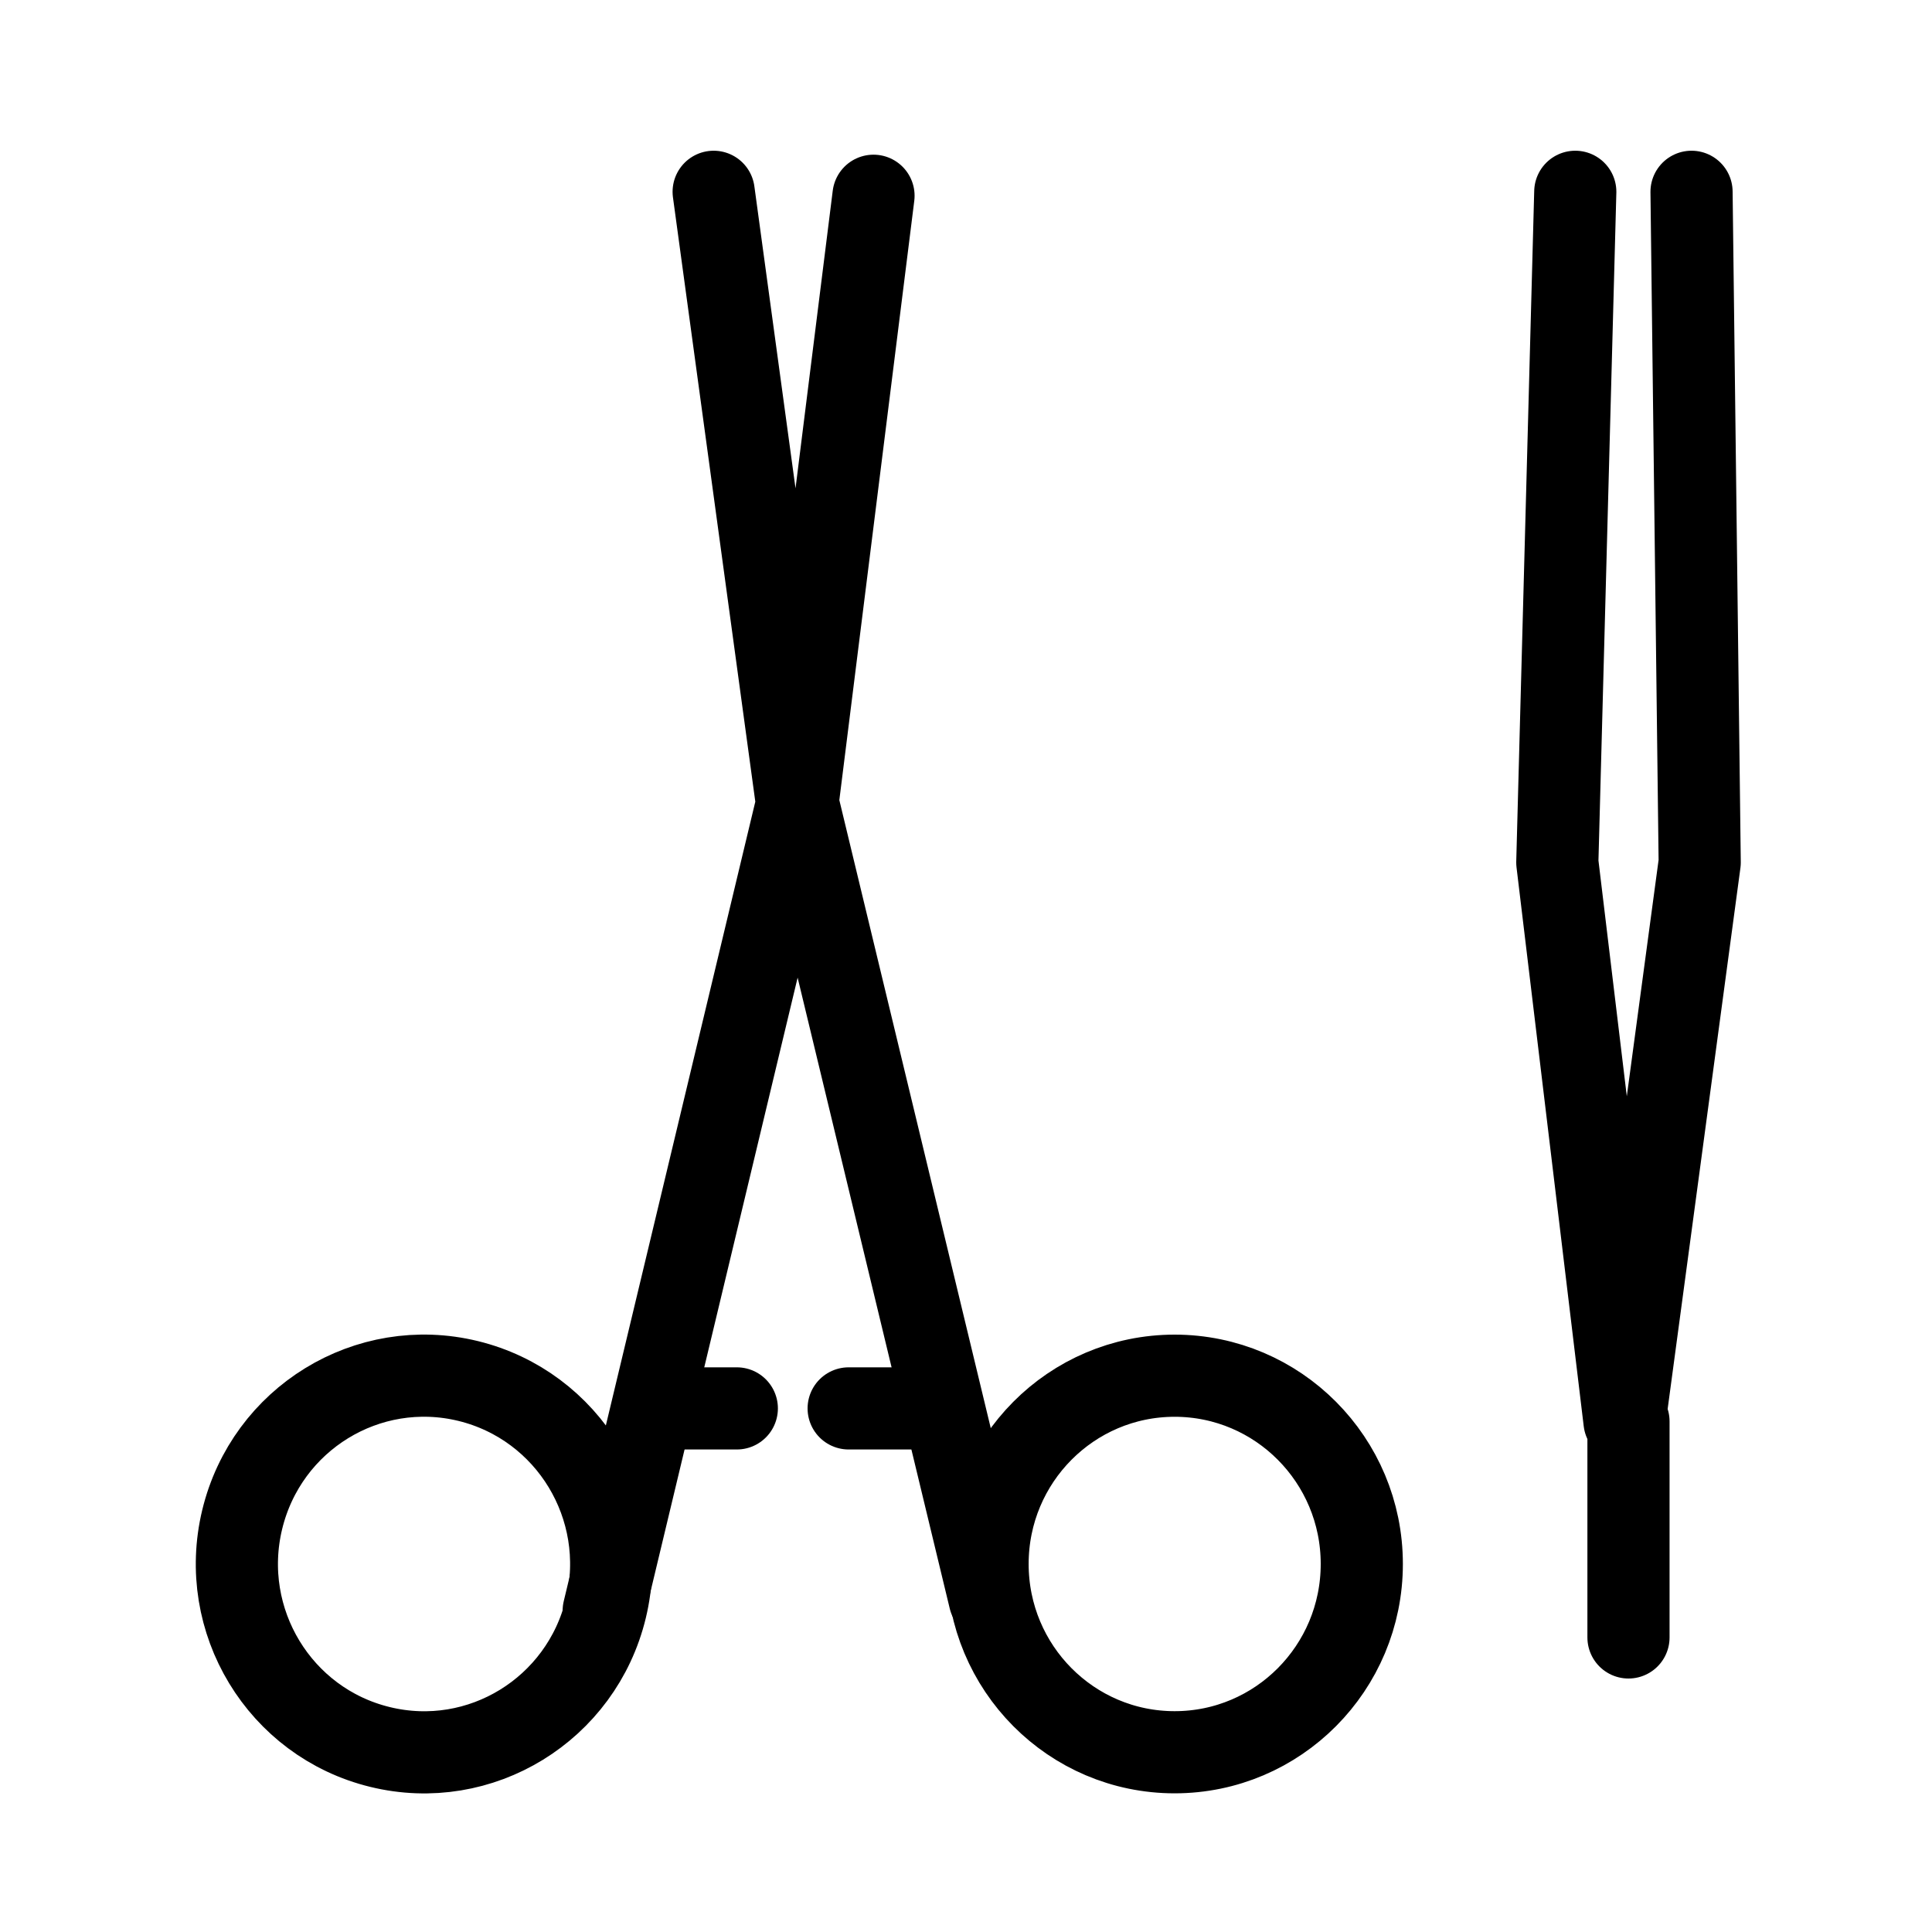
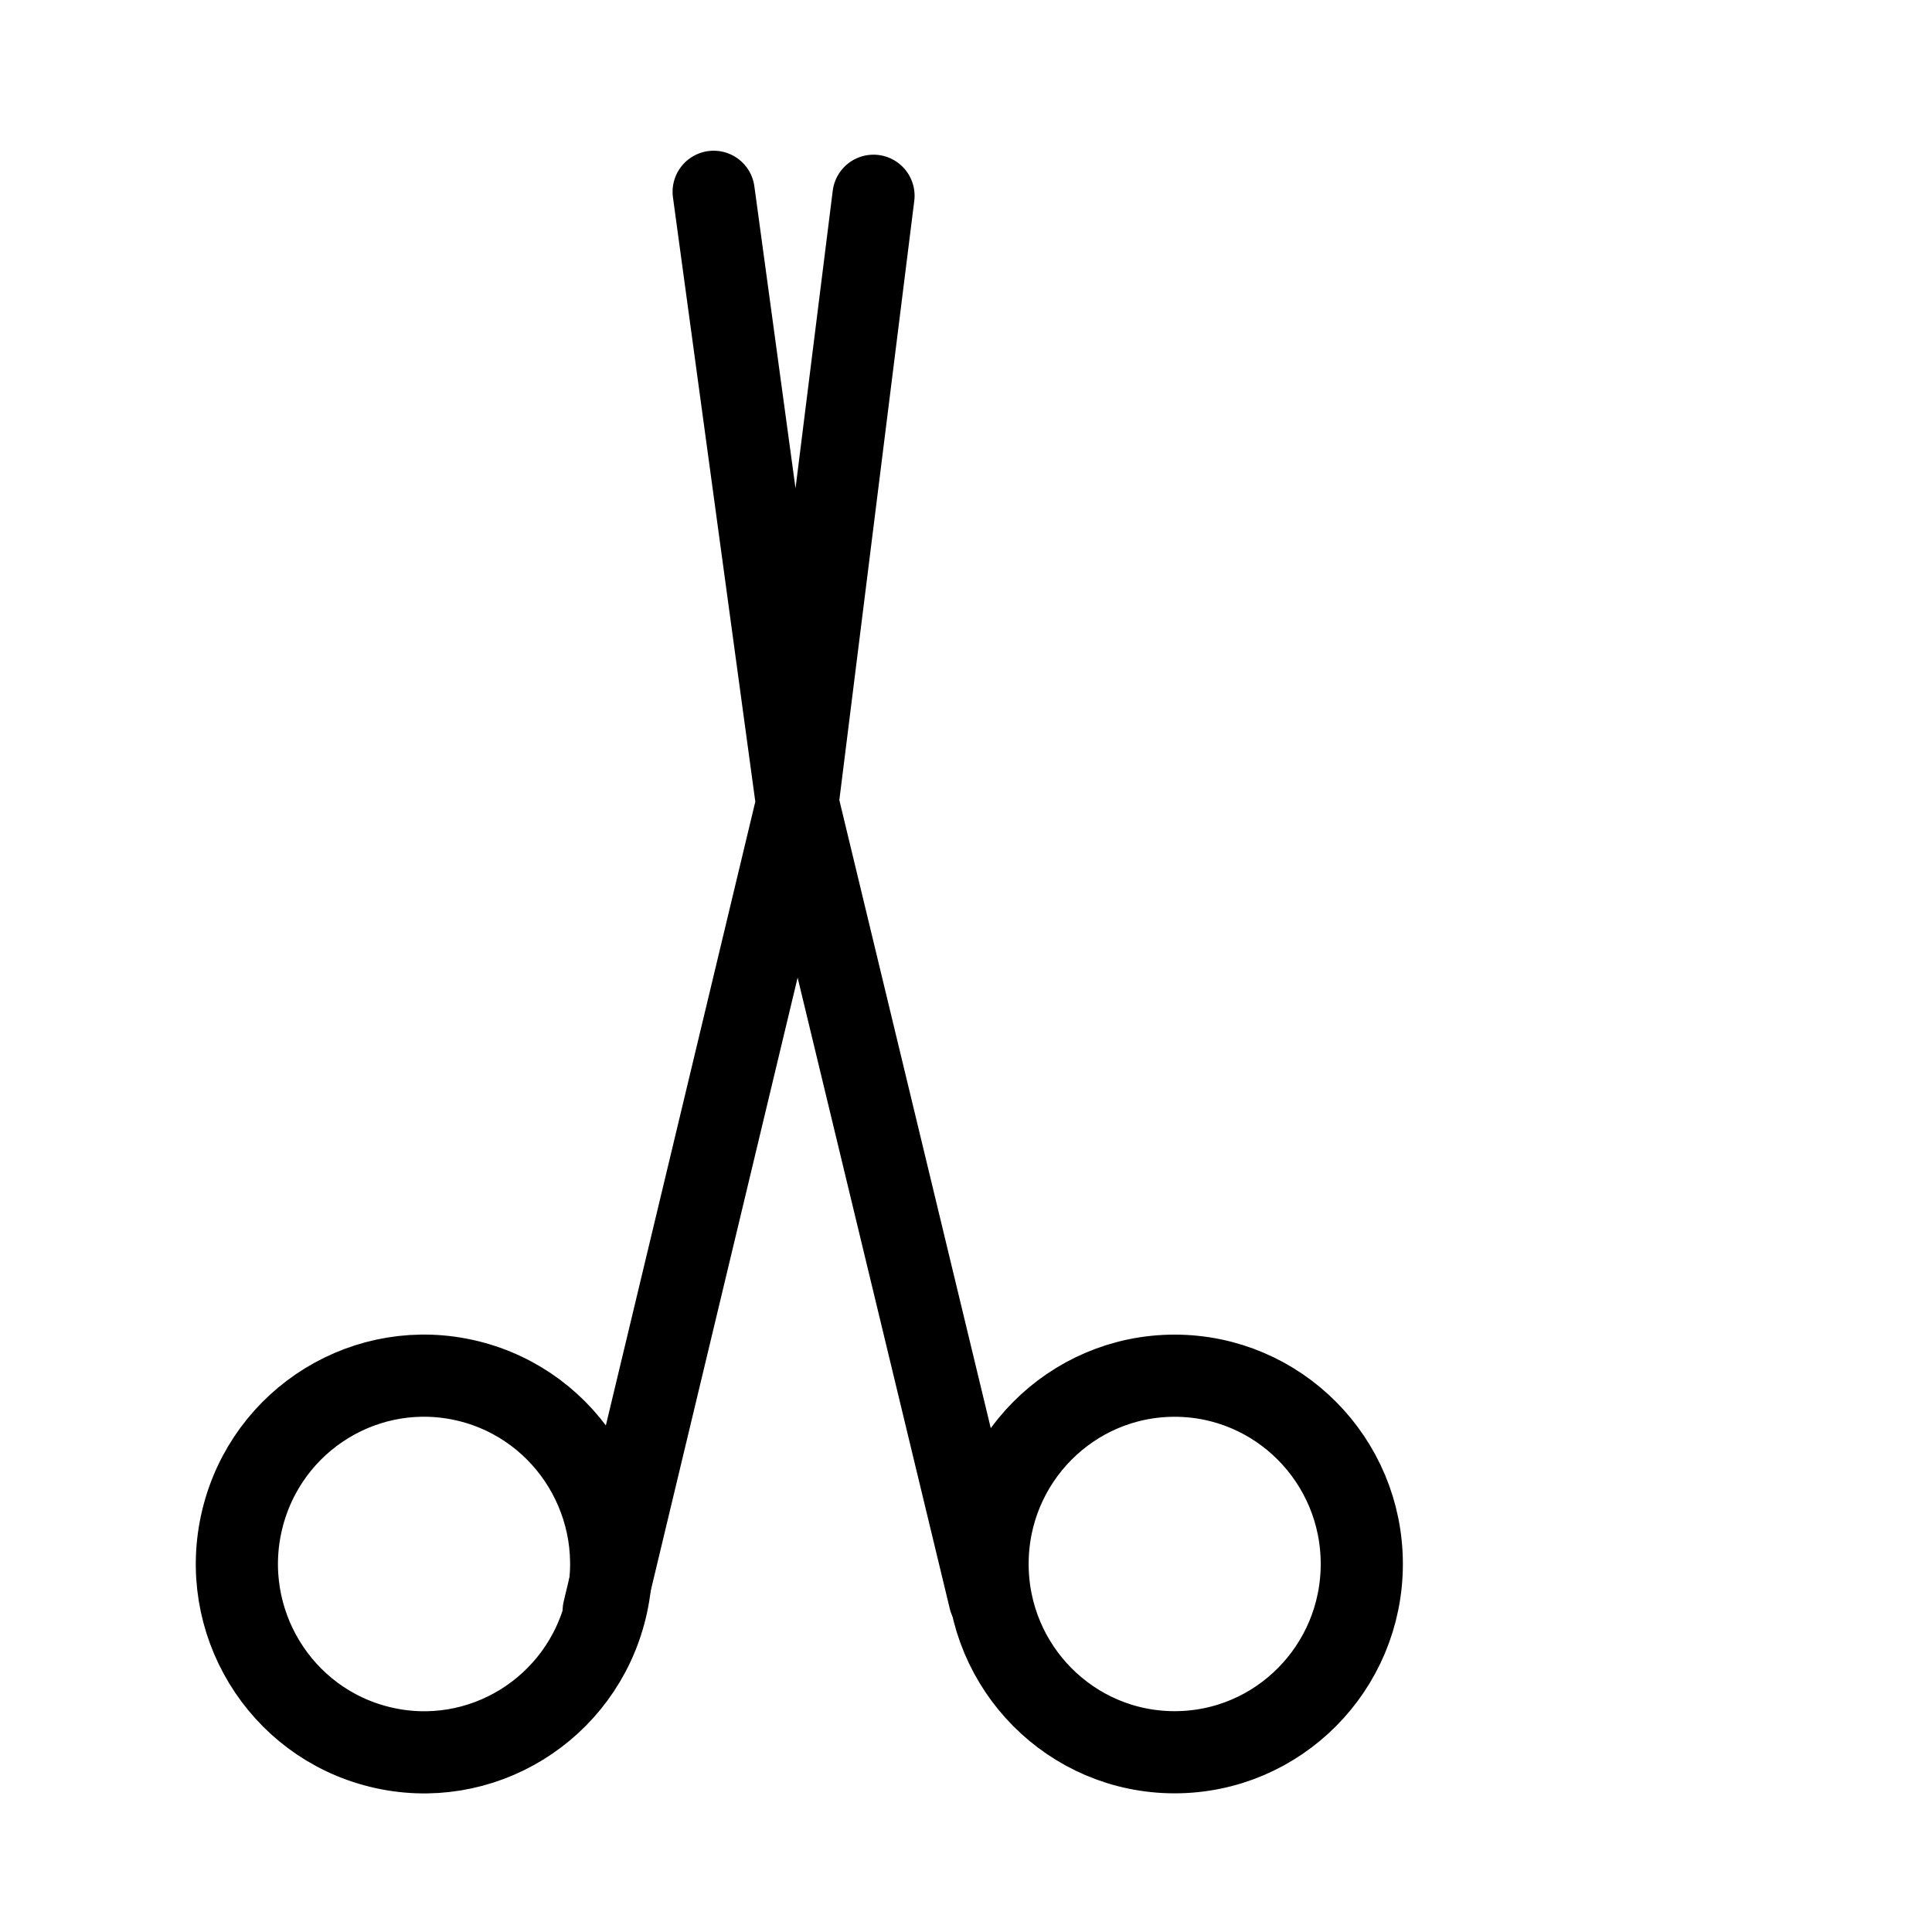
<svg xmlns="http://www.w3.org/2000/svg" version="1.1" viewBox="476.78 -5.32 80 80">
  <g>
    <path fill="none" stroke="#000000" stroke-width="3.402" stroke-linecap="round" stroke-miterlimit="10" d="M512.95,2.786             l-3.129,25.021l-8.043,33.57 M506.331,2.622l3.404,24.98l8.027,33.291" />
    <path fill="none" stroke="#000000" stroke-width="3.402" stroke-linecap="round" stroke-miterlimit="10" d="M533.169,59.44             c0,4.307-3.469,7.797-7.75,7.797c-4.279,0-7.746-3.49-7.746-7.797c0-4.305,3.467-7.795,7.746-7.795             C529.7,51.646,533.169,55.136,533.169,59.44z M501.868,61.28c-1.01,4.186-5.199,6.756-9.355,5.738             c-4.158-1.014-6.713-5.229-5.705-9.414c1.01-4.186,5.197-6.754,9.357-5.74C500.325,52.882,502.876,57.097,501.868,61.28z" />
-     <path fill="none" stroke="#000000" stroke-width="3.402" stroke-linecap="round" stroke-linejoin="round" stroke-miterlimit="10" d="             M544.212,62.483v-8.945 M542.009,2.622l-0.744,27.771l2.783,23.145l3.113-23.145l-0.338-27.771 M511.921,52.999h2.803              M504.47,52.999h2.82 M504.47,52.999h2.016" />
  </g>
</svg>